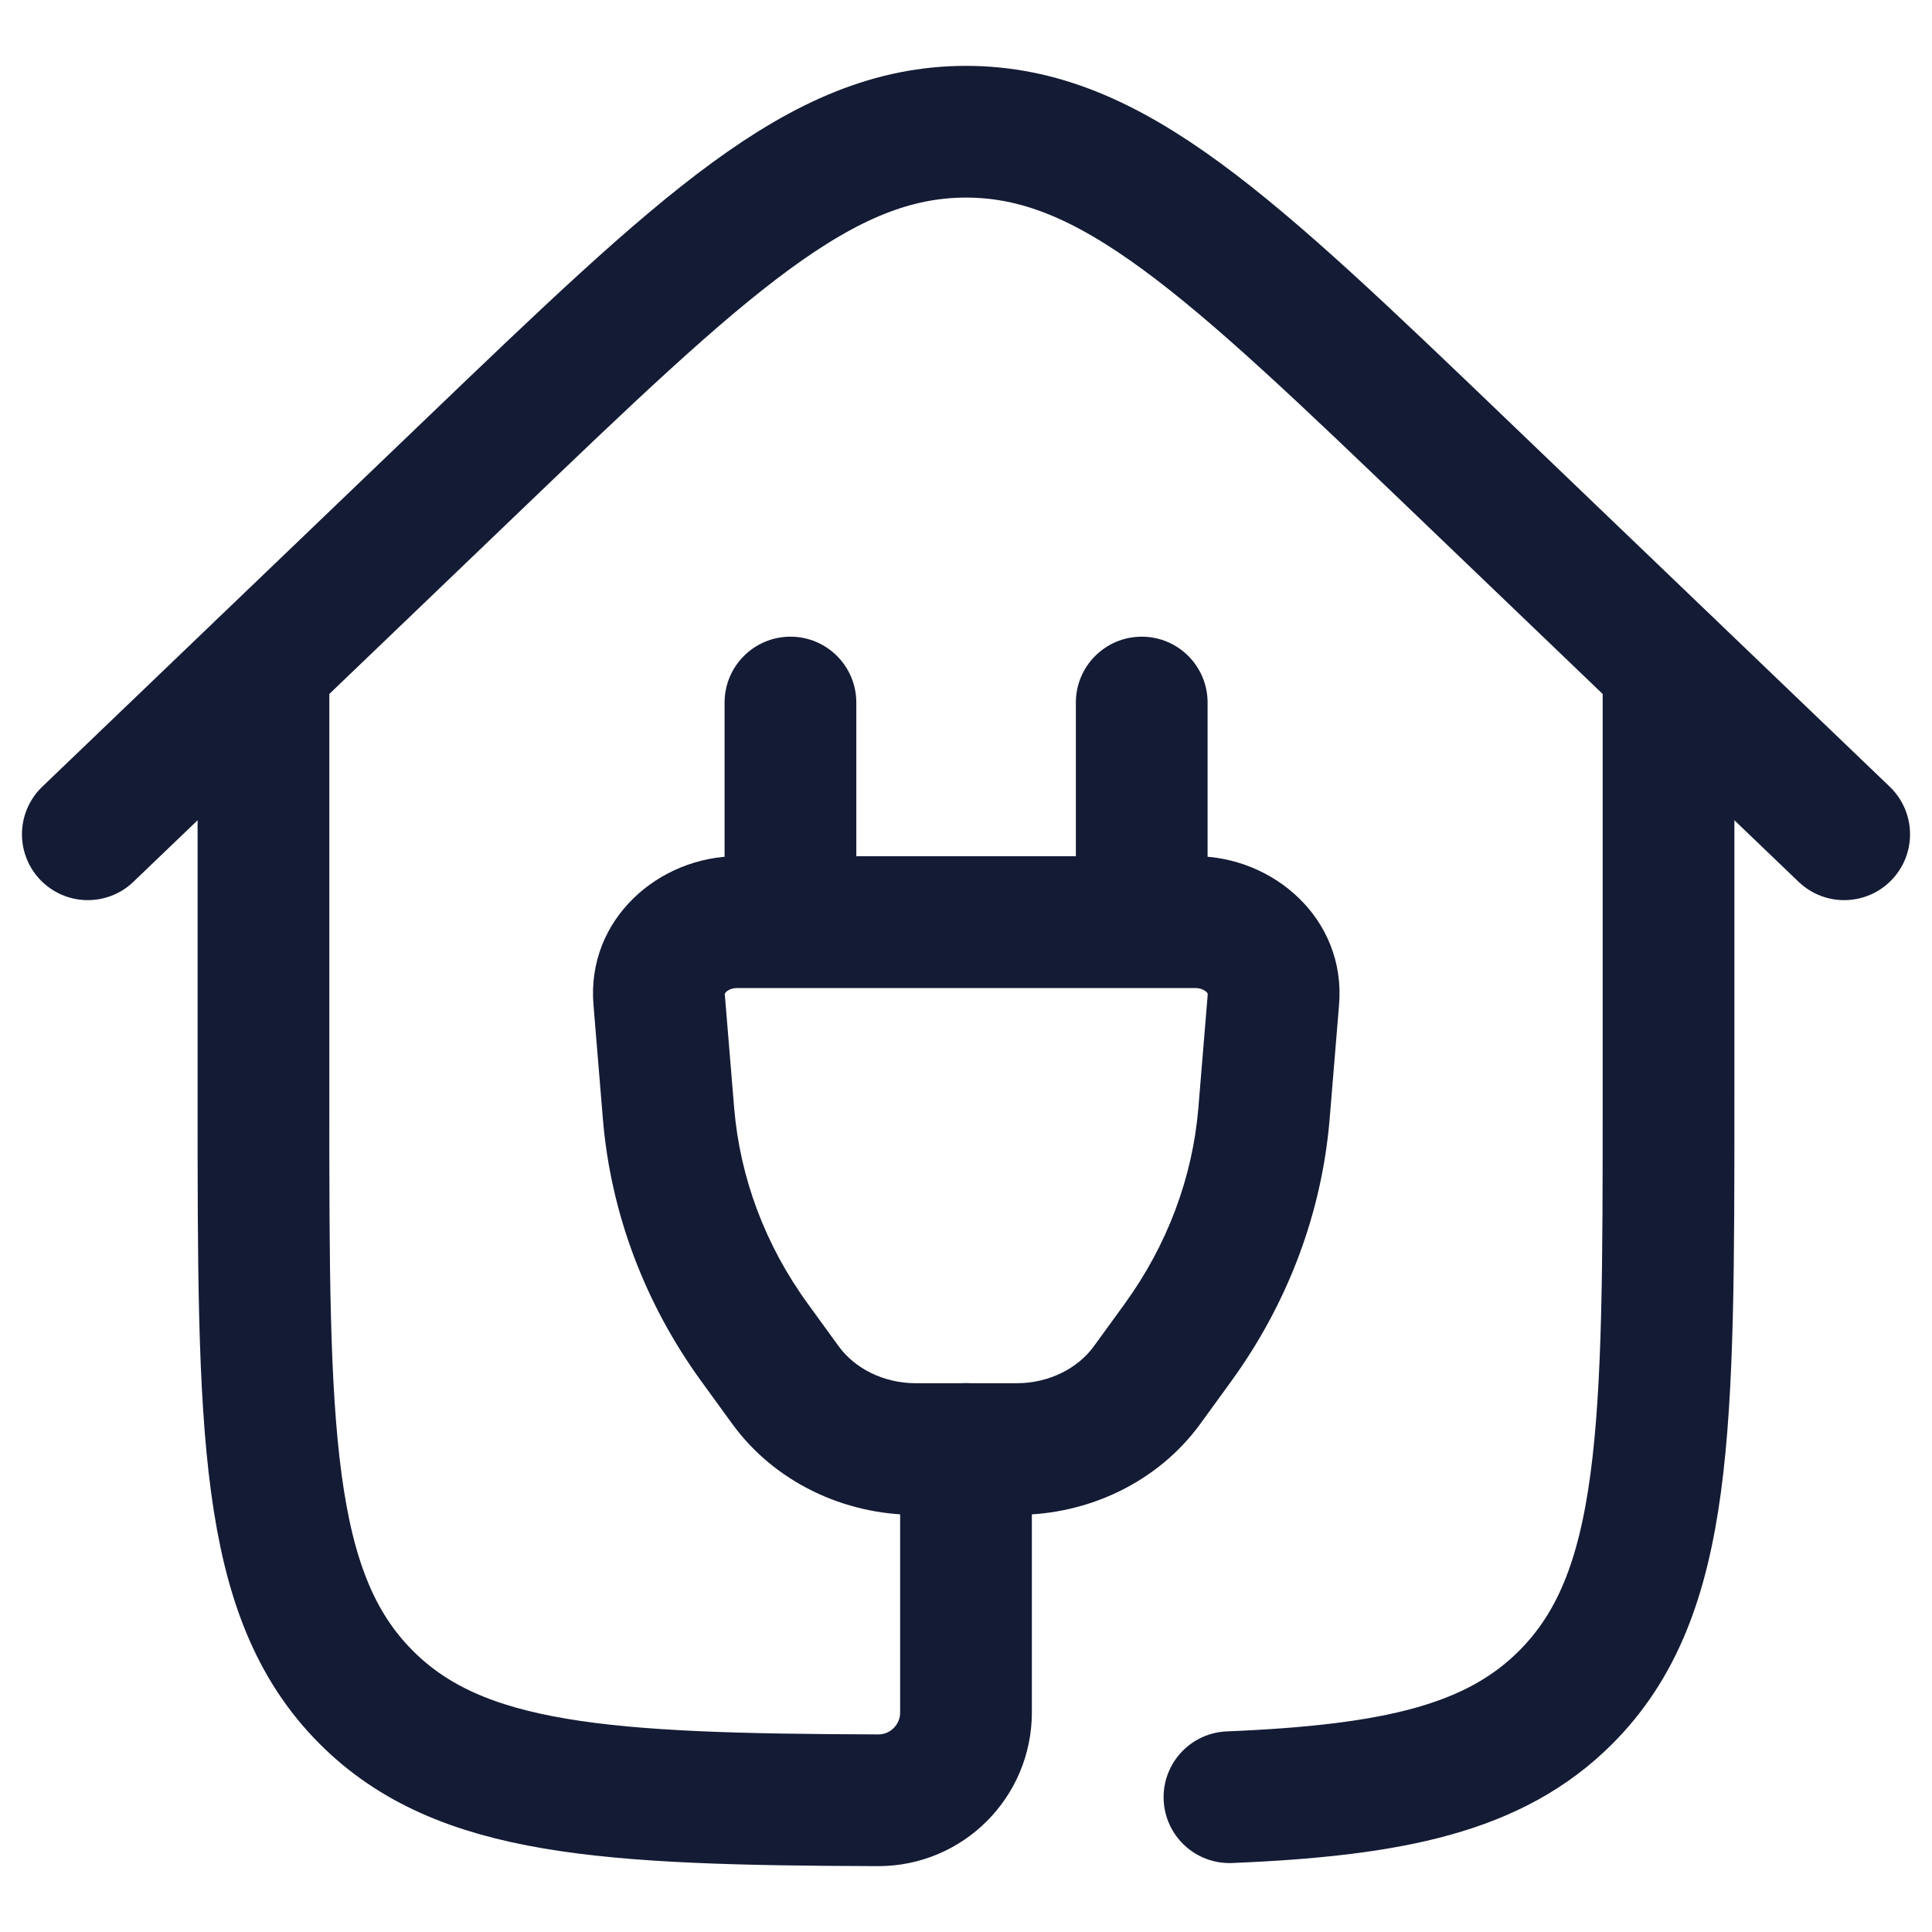
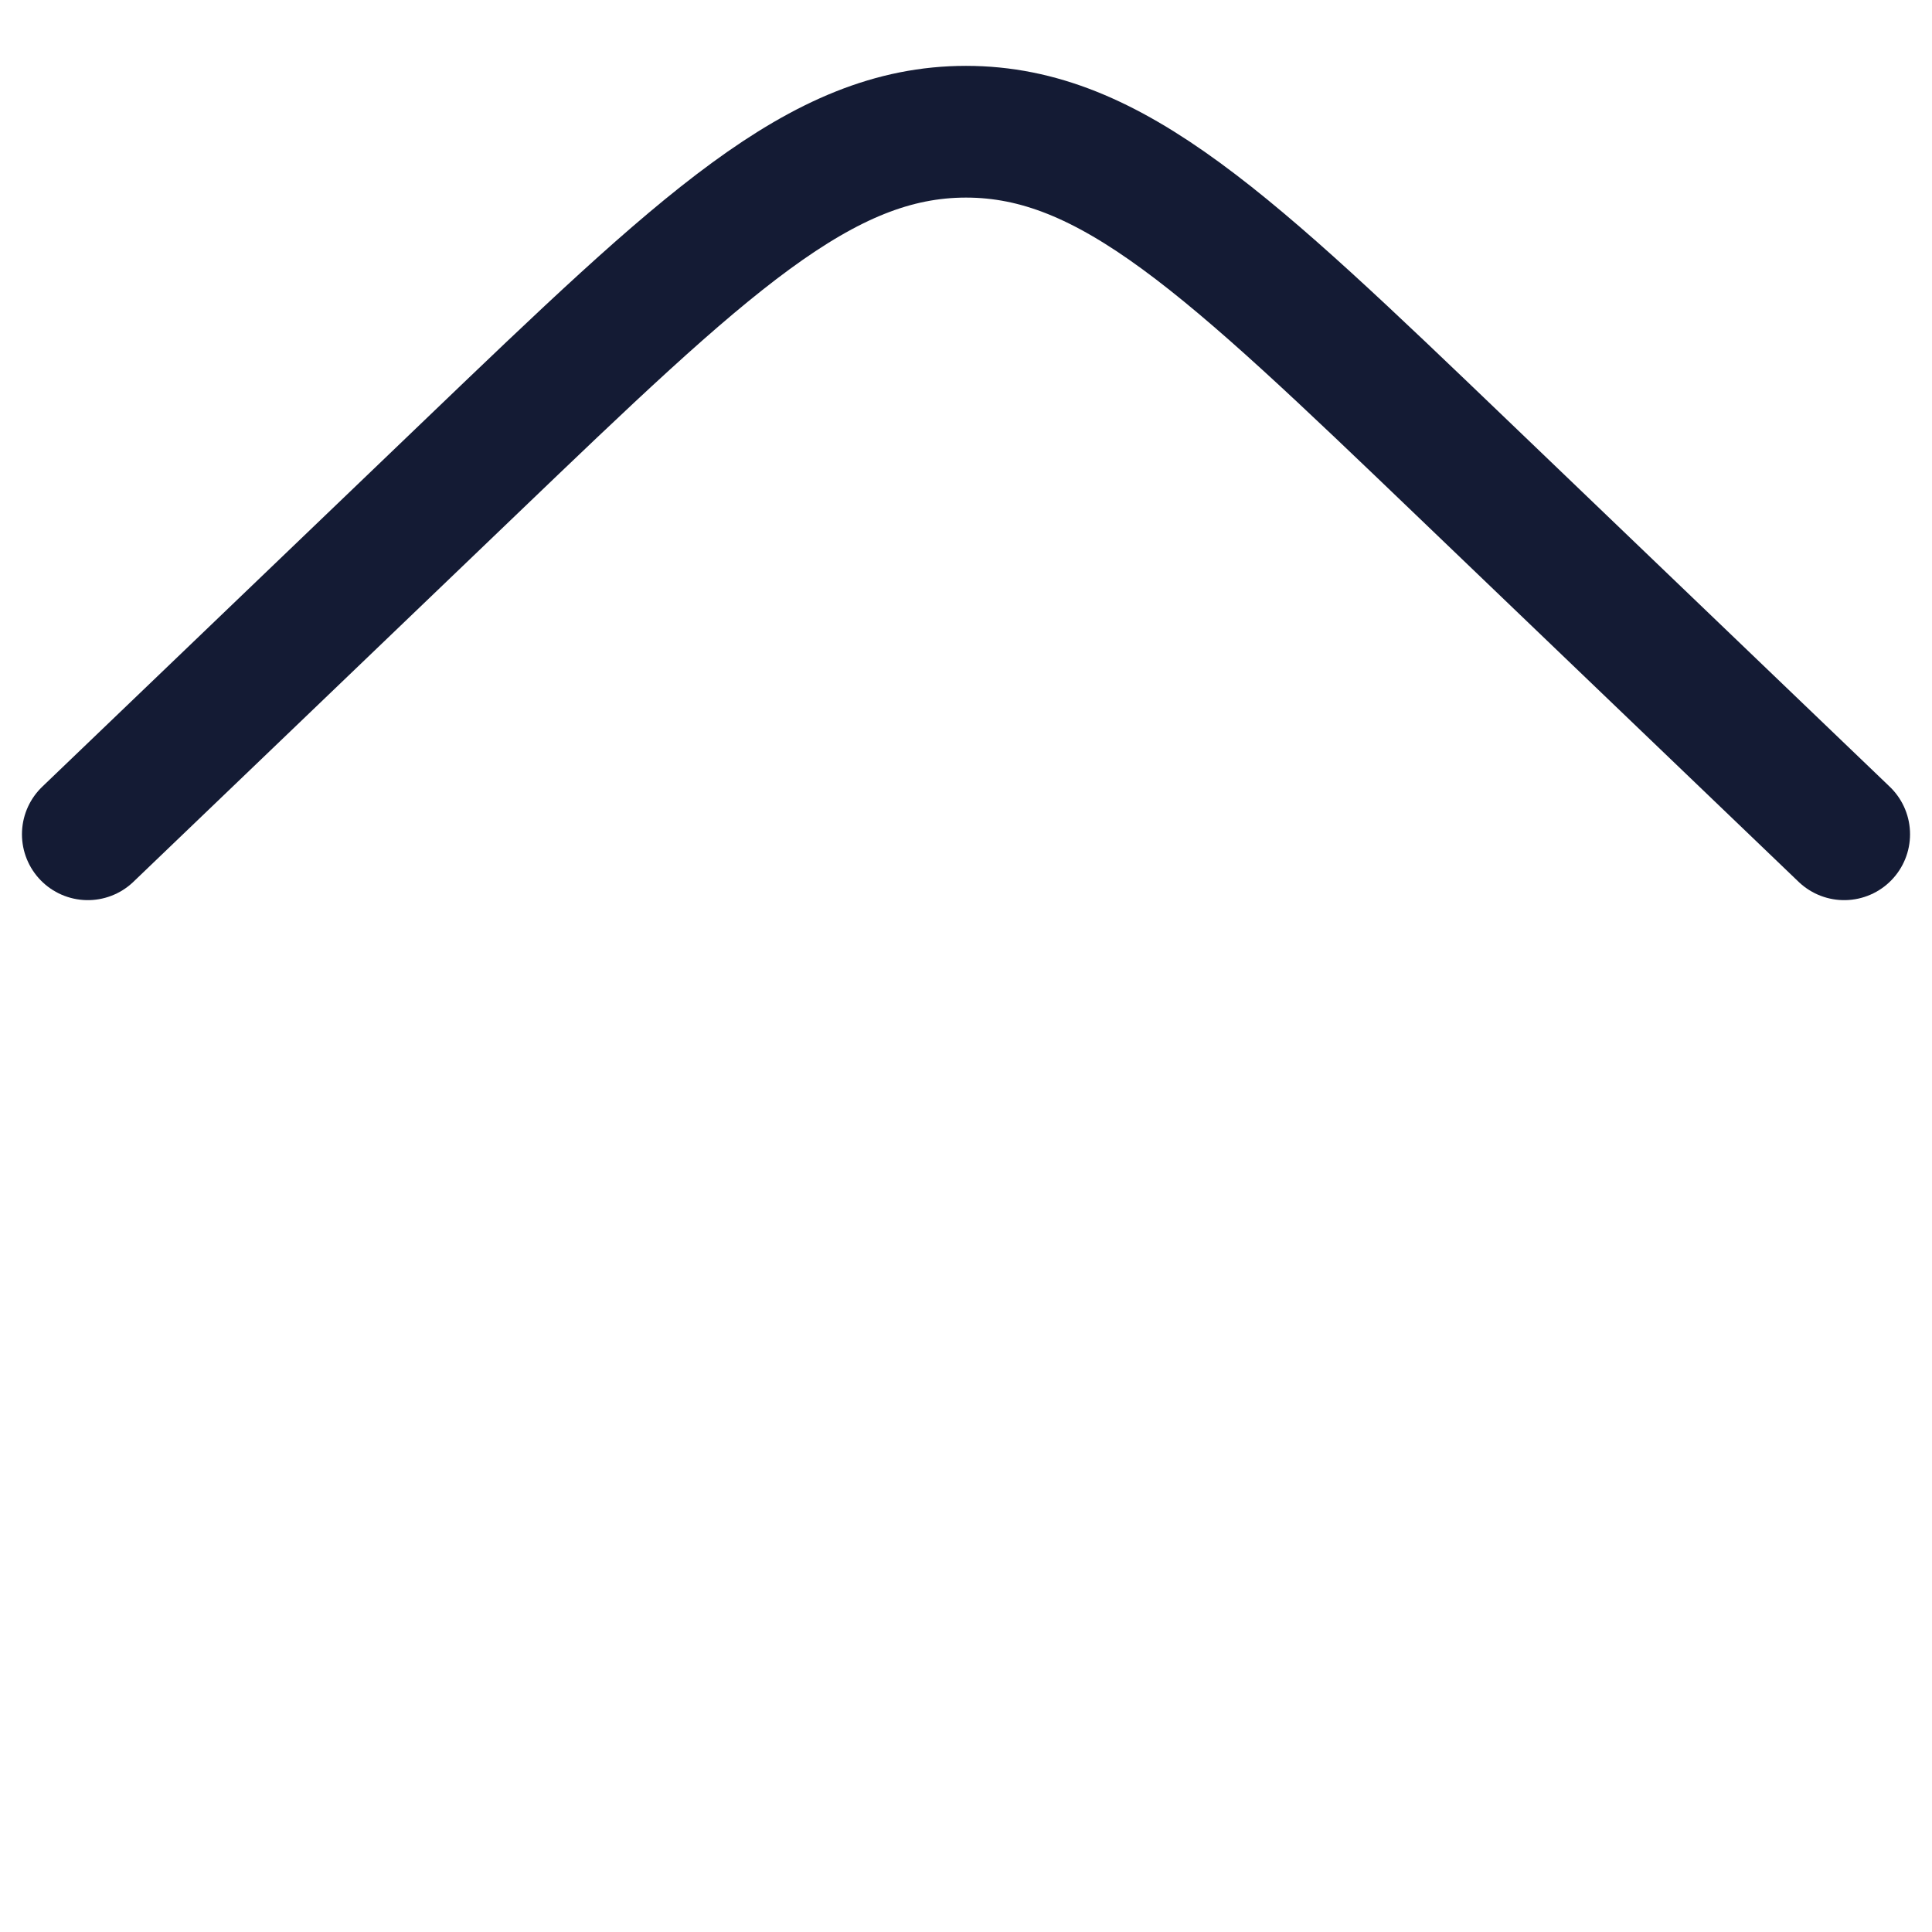
<svg xmlns="http://www.w3.org/2000/svg" width="22" height="22" viewBox="0 0 22 22" fill="none">
-   <path d="M19 7.585V12.501C19 16.272 19 18.157 17.828 19.329C17.02 20.137 15.872 20.388 14 20.465M3 7.585L3 12.501C3 16.272 3 18.157 4.172 19.329C5.235 20.392 6.886 20.49 10 20.5C10.552 20.501 11 20.053 11 19.5V16.5" stroke="#141B34" stroke-width="1.5" stroke-linecap="round" stroke-linejoin="round" />
  <path d="M21 9.5L16.657 5.336C13.99 2.779 12.657 1.5 11 1.5C9.343 1.5 8.01 2.779 5.343 5.336L1 9.5" stroke="#141B34" stroke-width="1.5" stroke-linecap="round" />
-   <path d="M13.751 8C13.751 7.586 13.415 7.25 13.001 7.25C12.587 7.25 12.251 7.586 12.251 8H13.751ZM12.251 10.501C12.251 10.915 12.587 11.251 13.001 11.251C13.415 11.251 13.751 10.915 13.751 10.501H12.251ZM8.251 10.501C8.251 10.915 8.587 11.251 9.001 11.251C9.415 11.251 9.751 10.915 9.751 10.501H8.251ZM9.751 8C9.751 7.586 9.415 7.25 9.001 7.25C8.587 7.25 8.251 7.586 8.251 8H9.751ZM14.393 12.678L15.141 12.74V12.74L14.393 12.678ZM13.413 15.288L14.02 15.729L14.02 15.729L13.413 15.288ZM8.593 15.288L9.2 14.848L9.2 14.848L8.593 15.288ZM7.613 12.678L8.36 12.616L7.613 12.678ZM8.943 15.771L8.336 16.211H8.336L8.943 15.771ZM13.063 15.771L12.456 15.33L12.456 15.33L13.063 15.771ZM14.5 11.38L13.753 11.319V11.319L14.5 11.38ZM7.506 11.38L6.758 11.442L7.506 11.38ZM12.251 8V10.501H13.751V8H12.251ZM9.751 10.501V8H8.251V10.501H9.751ZM8.396 11.251H13.61V9.75H8.396V11.251ZM11.577 15.751H10.429V17.25H11.577V15.751ZM9.55 15.33L9.2 14.848L7.986 15.729L8.336 16.211L9.55 15.33ZM8.36 12.616L8.253 11.319L6.758 11.442L6.865 12.74L8.36 12.616ZM13.753 11.319L13.646 12.616L15.141 12.74L15.248 11.442L13.753 11.319ZM12.806 14.848L12.456 15.33L13.67 16.211L14.02 15.729L12.806 14.848ZM13.646 12.616C13.58 13.408 13.293 14.177 12.806 14.848L14.02 15.729C14.664 14.842 15.052 13.813 15.141 12.74L13.646 12.616ZM9.2 14.848C8.712 14.177 8.426 13.408 8.36 12.616L6.865 12.74C6.954 13.813 7.342 14.842 7.986 15.729L9.2 14.848ZM10.429 15.751C10.055 15.751 9.73 15.578 9.55 15.33L8.336 16.211C8.818 16.875 9.609 17.25 10.429 17.25V15.751ZM11.577 17.25C12.397 17.25 13.188 16.875 13.67 16.211L12.456 15.33C12.276 15.578 11.951 15.751 11.577 15.751V17.25ZM13.61 11.251C13.674 11.251 13.716 11.275 13.738 11.296C13.748 11.306 13.752 11.314 13.752 11.316C13.753 11.317 13.753 11.317 13.753 11.319L15.248 11.442C15.329 10.463 14.498 9.75 13.61 9.75V11.251ZM8.396 9.75C7.508 9.75 6.677 10.463 6.758 11.442L8.253 11.319C8.253 11.317 8.253 11.317 8.253 11.316C8.254 11.314 8.258 11.306 8.268 11.296C8.289 11.275 8.332 11.251 8.396 11.251V9.75Z" fill="#141B34" />
</svg>